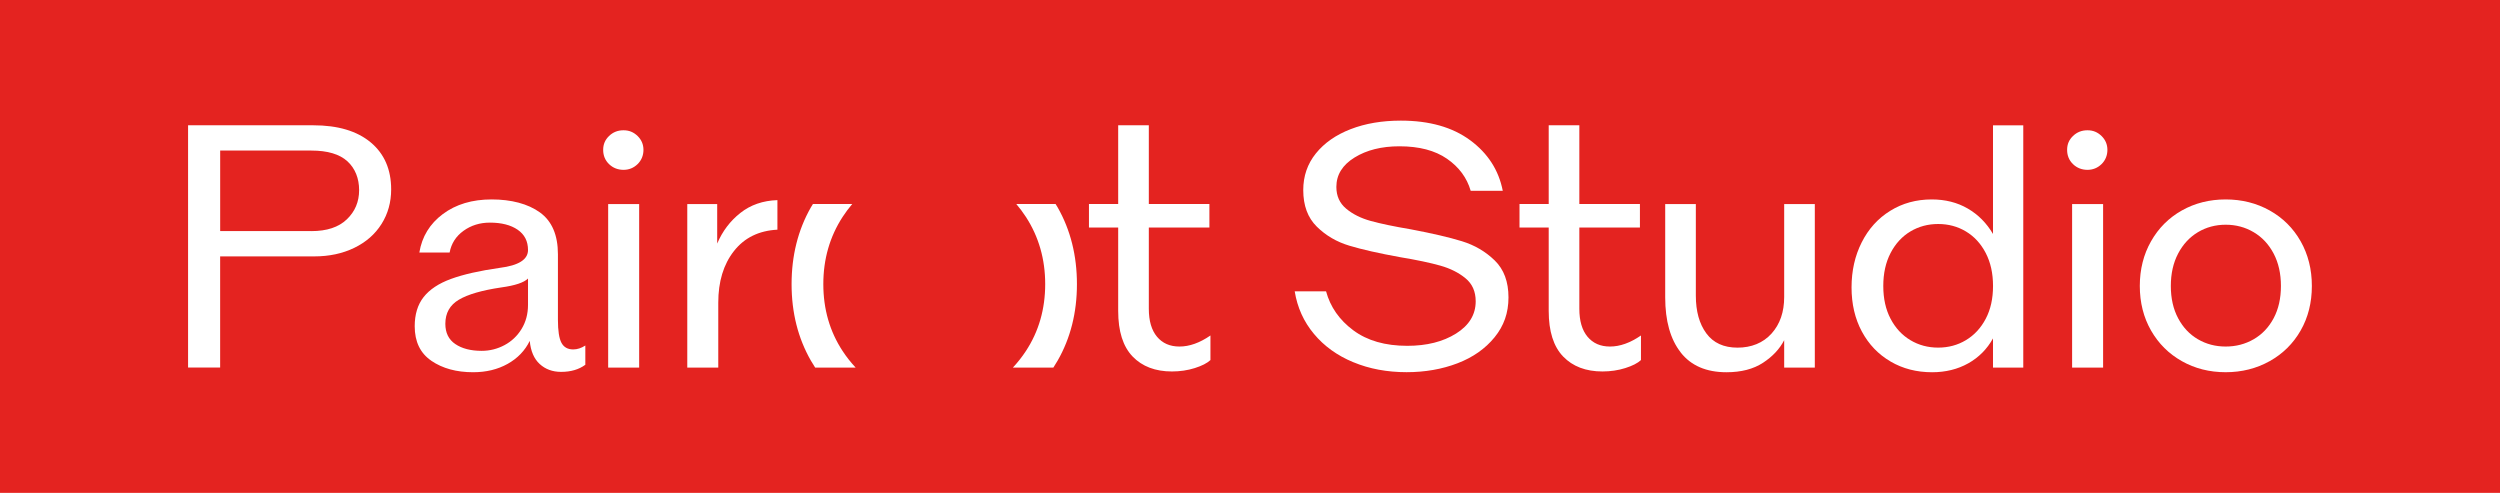
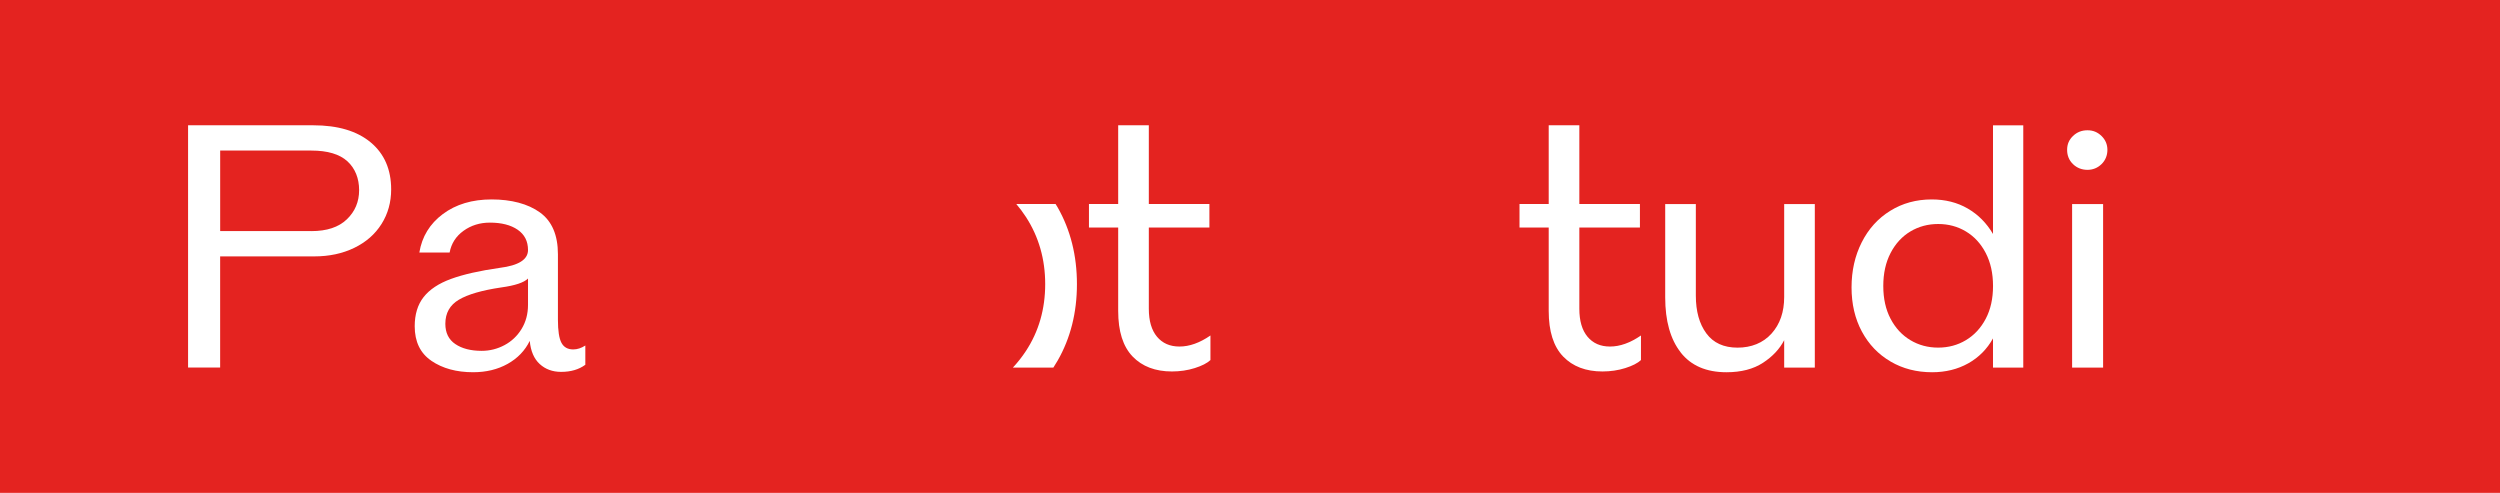
<svg xmlns="http://www.w3.org/2000/svg" id="Capa_2" viewBox="0 0 836.49 164.91">
  <defs>
    <style>
      .cls-1 {
        fill: #e42320;
      }

      .cls-2 {
        fill: #fff;
      }
    </style>
  </defs>
  <g id="Capa_1-2" data-name="Capa_1">
    <g>
      <rect class="cls-1" width="836.49" height="164.91" />
      <g>
        <path class="cls-2" d="M62.94,41.92h41.84c8.27,0,14.68,1.91,19.25,5.72,4.57,3.81,6.85,9.06,6.85,15.74,0,4.29-1.07,8.15-3.22,11.56-2.15,3.42-5.19,6.08-9.12,7.99s-8.4,2.86-13.41,2.86h-31.47v37.19h-10.73V41.92ZM104.19,77.33c5.17,0,9.12-1.31,11.86-3.94,2.74-2.62,4.11-5.88,4.11-9.77s-1.31-7.27-3.93-9.66c-2.62-2.38-6.64-3.58-12.04-3.58h-30.52v26.94h30.52Z" />
        <path class="cls-2" d="M144.36,120.73c-3.74-2.54-5.6-6.4-5.6-11.56,0-3.97.99-7.23,2.98-9.77,1.99-2.54,5.05-4.57,9.18-6.08,4.13-1.51,9.58-2.74,16.33-3.7,6.28-.79,9.42-2.78,9.42-5.96,0-2.94-1.15-5.2-3.46-6.79-2.31-1.59-5.41-2.38-9.3-2.38-3.34,0-6.28.91-8.82,2.74-2.54,1.83-4.09,4.25-4.65,7.27h-10.13c.87-5.32,3.5-9.62,7.87-12.88,4.37-3.26,9.81-4.89,16.33-4.89s12.14,1.45,16.15,4.35c4.01,2.9,6.02,7.57,6.02,14.01v21.94c0,3.66.4,6.22,1.19,7.69.79,1.47,2.11,2.2,3.93,2.2,1.35,0,2.7-.44,4.05-1.31v6.44c-2.15,1.59-4.85,2.38-8.11,2.38-2.86,0-5.25-.88-7.15-2.62-1.91-1.75-3.02-4.33-3.34-7.75-1.59,3.26-4.05,5.82-7.39,7.69-3.34,1.87-7.19,2.8-11.56,2.8-5.56,0-10.21-1.27-13.95-3.81ZM152.35,115.12c2.22,1.51,5.17,2.27,8.82,2.27,2.7,0,5.25-.64,7.63-1.91,2.38-1.27,4.29-3.08,5.72-5.42,1.43-2.34,2.15-5.03,2.15-8.05v-8.82c-1.35,1.35-4.33,2.35-8.94,2.98-6.44.95-11.17,2.32-14.19,4.11-3.02,1.79-4.53,4.47-4.53,8.05,0,3.02,1.11,5.29,3.34,6.79Z" />
-         <path class="cls-2" d="M203.79,54.92c-1.31-1.27-1.97-2.86-1.97-4.77s.66-3.38,1.97-4.65c1.31-1.27,2.92-1.91,4.83-1.91s3.4.64,4.71,1.91c1.31,1.27,1.97,2.82,1.97,4.65s-.66,3.5-1.97,4.77c-1.31,1.27-2.88,1.91-4.71,1.91s-3.52-.63-4.83-1.91ZM203.49,68.27h10.37v54.72h-10.37v-54.72Z" />
-         <path class="cls-2" d="M229.96,68.27h10.01v13.23c1.75-4.13,4.33-7.55,7.75-10.25,3.42-2.7,7.55-4.13,12.4-4.29v9.89c-6.2.32-11.05,2.7-14.54,7.15-3.5,4.45-5.25,10.21-5.25,17.29v21.7h-10.37v-54.72Z" />
        <path class="cls-2" d="M378.97,119.29c-3.22-3.34-4.83-8.42-4.83-15.26v-27.9h-9.78v-7.87h9.78v-26.35h10.25v26.35h20.27v7.87h-20.27v27.18c0,4.05.91,7.17,2.74,9.36,1.83,2.19,4.33,3.28,7.51,3.28,3.34,0,6.8-1.23,10.37-3.7v8.23c-1.11,1.03-2.86,1.93-5.25,2.68-2.38.75-4.93,1.13-7.63,1.13-5.56,0-9.95-1.67-13.17-5.01Z" />
-         <path class="cls-2" d="M452.81,121.2c-5.36-2.22-9.76-5.38-13.17-9.48-3.42-4.09-5.56-8.84-6.44-14.25h10.49c1.43,5.25,4.47,9.6,9.12,13.05,4.65,3.46,10.67,5.19,18.06,5.19,6.52,0,11.96-1.37,16.33-4.11,4.37-2.74,6.56-6.34,6.56-10.79,0-3.26-1.13-5.82-3.4-7.69-2.26-1.87-5.06-3.28-8.4-4.23s-7.87-1.91-13.59-2.86c-6.99-1.27-12.62-2.54-16.87-3.82-4.25-1.27-7.89-3.4-10.91-6.38-3.02-2.98-4.53-7.05-4.53-12.22,0-4.69,1.41-8.78,4.23-12.28,2.82-3.5,6.69-6.2,11.62-8.11,4.93-1.91,10.53-2.86,16.81-2.86,9.54,0,17.26,2.19,23.19,6.56,5.92,4.37,9.56,10.01,10.91,16.93h-10.73c-1.27-4.37-3.91-7.95-7.93-10.73-4.02-2.78-9.32-4.17-15.92-4.17-5.96,0-10.97,1.25-15.02,3.76-4.05,2.5-6.08,5.78-6.08,9.84,0,3.02,1.09,5.44,3.28,7.27,2.19,1.83,4.93,3.2,8.23,4.11,3.3.91,7.77,1.85,13.41,2.8,7.15,1.35,12.86,2.68,17.11,3.99,4.25,1.31,7.91,3.46,10.97,6.44s4.59,7.09,4.59,12.34-1.55,9.54-4.65,13.35c-3.1,3.81-7.23,6.72-12.4,8.7-5.17,1.98-10.85,2.98-17.05,2.98-6.52,0-12.46-1.11-17.82-3.34Z" />
        <path class="cls-2" d="M523.02,119.29c-3.22-3.34-4.83-8.42-4.83-15.26v-27.9h-9.77v-7.87h9.77v-26.35h10.25v26.35h20.27v7.87h-20.27v27.18c0,4.05.91,7.17,2.74,9.36,1.83,2.19,4.33,3.28,7.51,3.28,3.34,0,6.79-1.23,10.37-3.7v8.23c-1.11,1.03-2.86,1.93-5.25,2.68-2.38.75-4.93,1.13-7.63,1.13-5.56,0-9.95-1.67-13.17-5.01Z" />
        <path class="cls-2" d="M562.36,117.92c-3.46-4.41-5.19-10.55-5.19-18.42v-31.23h10.25v30.64c0,5.25,1.17,9.46,3.52,12.64,2.34,3.18,5.82,4.77,10.43,4.77s8.56-1.57,11.38-4.71c2.82-3.14,4.23-7.21,4.23-12.22v-31.11h10.25v54.72h-10.25v-9.18c-1.51,2.94-3.87,5.47-7.09,7.57s-7.29,3.16-12.22,3.16c-6.76,0-11.86-2.21-15.32-6.62Z" />
        <path class="cls-2" d="M632.58,120.96c-4.09-2.38-7.29-5.72-9.6-10.01-2.31-4.29-3.46-9.22-3.46-14.78s1.13-10.59,3.4-15.08c2.26-4.49,5.44-8.01,9.54-10.55,4.09-2.54,8.72-3.81,13.89-3.81,4.53,0,8.54,1.01,12.04,3.04,3.5,2.03,6.32,4.87,8.46,8.52v-36.36h10.13v81.07h-10.13v-9.77c-1.99,3.58-4.75,6.36-8.28,8.34-3.54,1.98-7.57,2.98-12.1,2.98-5.17,0-9.8-1.19-13.89-3.58ZM632.58,106.66c1.63,3.1,3.83,5.48,6.62,7.15,2.78,1.67,5.88,2.5,9.3,2.5s6.52-.83,9.3-2.5c2.78-1.67,4.99-4.05,6.62-7.15,1.63-3.1,2.44-6.75,2.44-10.97s-.81-7.89-2.44-11.03c-1.63-3.14-3.84-5.54-6.62-7.21-2.78-1.67-5.88-2.5-9.3-2.5s-6.52.84-9.3,2.5c-2.78,1.67-4.99,4.07-6.62,7.21-1.63,3.14-2.44,6.81-2.44,11.03s.81,7.87,2.44,10.97Z" />
        <path class="cls-2" d="M693.62,54.92c-1.31-1.27-1.97-2.86-1.97-4.77s.65-3.38,1.97-4.65c1.31-1.27,2.92-1.91,4.83-1.91s3.4.64,4.71,1.91c1.31,1.27,1.97,2.82,1.97,4.65s-.66,3.5-1.97,4.77c-1.31,1.27-2.88,1.91-4.71,1.91s-3.52-.63-4.83-1.91ZM693.32,68.27h10.37v54.72h-10.37v-54.72Z" />
-         <path class="cls-2" d="M730.04,120.84c-4.37-2.46-7.81-5.88-10.31-10.25-2.5-4.37-3.76-9.34-3.76-14.9s1.25-10.55,3.76-14.96c2.5-4.41,5.94-7.85,10.31-10.31,4.37-2.46,9.26-3.69,14.66-3.69s10.31,1.23,14.72,3.69c4.41,2.47,7.87,5.9,10.37,10.31,2.5,4.41,3.75,9.4,3.75,14.96s-1.25,10.53-3.75,14.9c-2.5,4.37-5.96,7.79-10.37,10.25-4.41,2.46-9.32,3.7-14.72,3.7s-10.29-1.23-14.66-3.7ZM728.79,106.48c1.63,3.06,3.83,5.41,6.62,7.03,2.78,1.63,5.88,2.44,9.3,2.44s6.54-.81,9.36-2.44c2.82-1.63,5.05-3.97,6.68-7.03,1.63-3.06,2.44-6.65,2.44-10.79s-.81-7.75-2.44-10.85c-1.63-3.1-3.86-5.48-6.68-7.15-2.82-1.67-5.94-2.5-9.36-2.5s-6.52.84-9.3,2.5c-2.78,1.67-4.99,4.05-6.62,7.15-1.63,3.1-2.44,6.72-2.44,10.85s.81,7.73,2.44,10.79Z" />
-         <path class="cls-2" d="M272.76,122.99h13.53c-1.6-1.73-3.07-3.57-4.37-5.56-4.3-6.56-6.44-14.01-6.44-22.37s2.15-15.84,6.44-22.46c.99-1.53,2.08-2.97,3.24-4.35h-13.15c-.23.39-.48.76-.71,1.16-4.3,7.56-6.44,16.12-6.44,25.66s2.15,18.06,6.44,25.56c.46.81.95,1.59,1.45,2.36Z" />
        <path class="cls-2" d="M352.44,122.99h-13.53c1.6-1.73,3.07-3.57,4.37-5.56,4.3-6.56,6.44-14.01,6.44-22.37,0-8.35-2.15-15.84-6.44-22.46-.99-1.53-2.08-2.97-3.24-4.35h13.15c.23.39.48.76.71,1.16,4.3,7.56,6.44,16.12,6.44,25.66s-2.15,18.06-6.44,25.56c-.46.81-.95,1.59-1.45,2.36Z" />
      </g>
    </g>
  </g>
</svg>